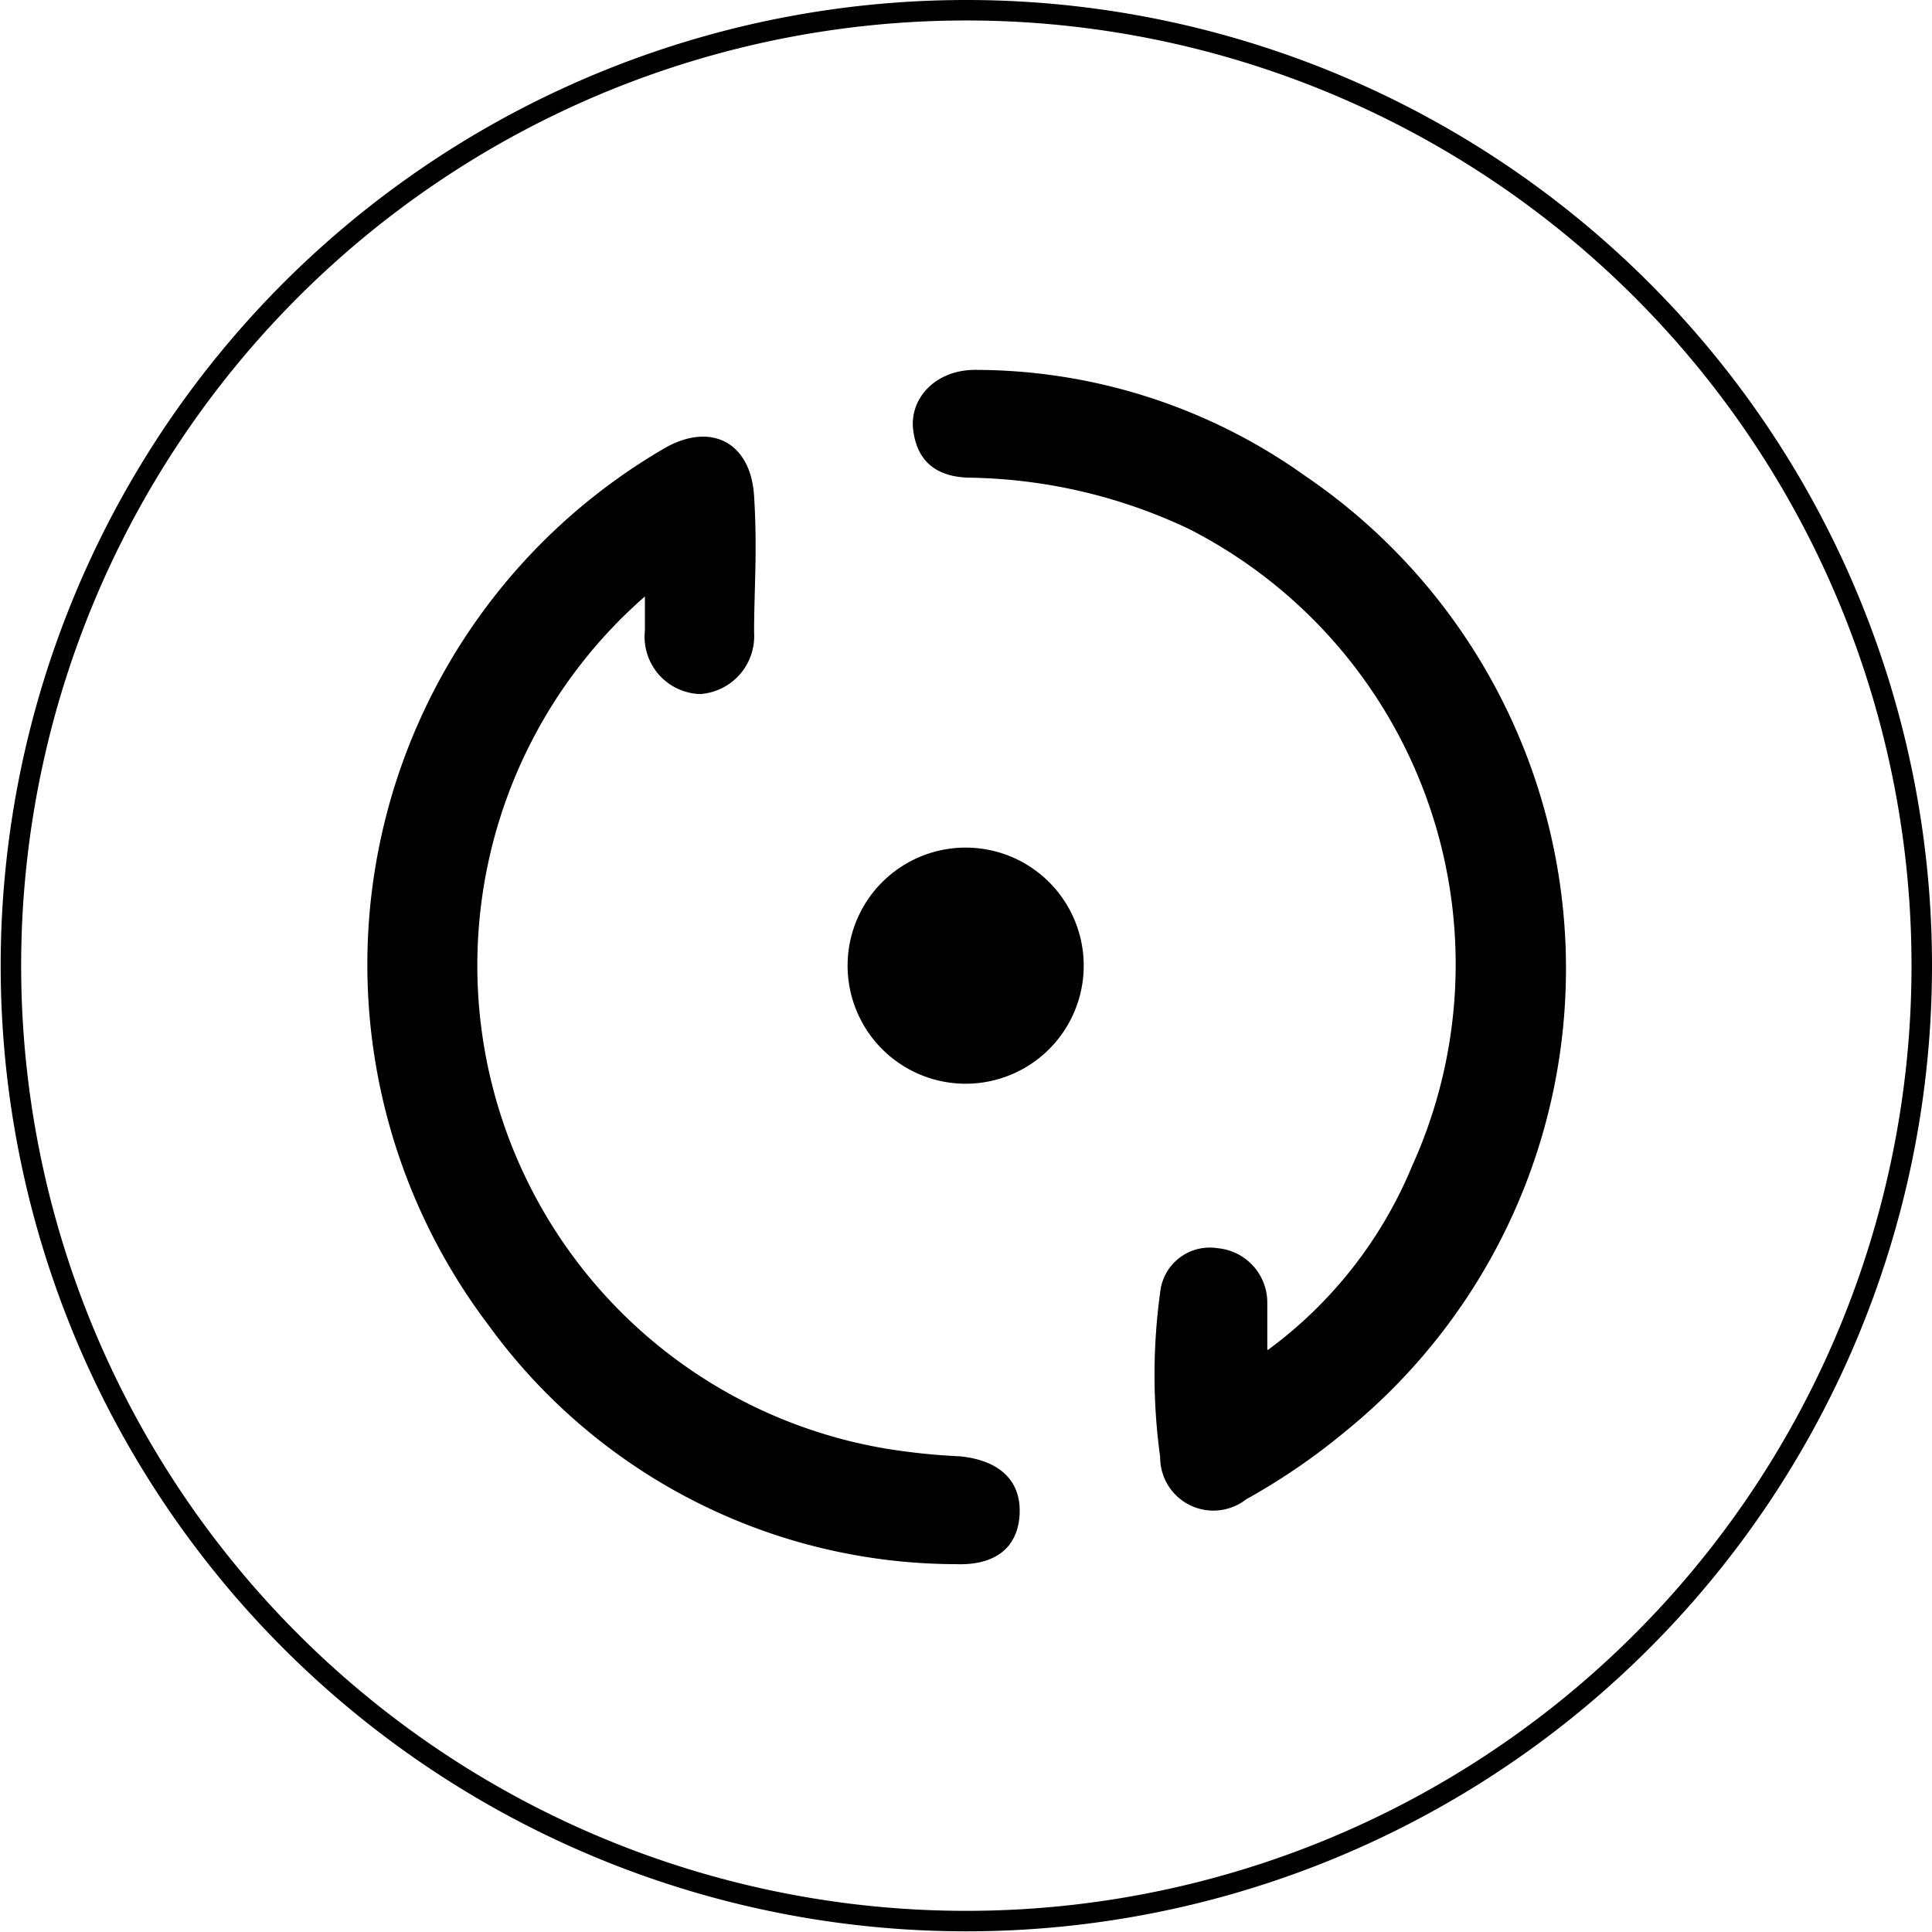
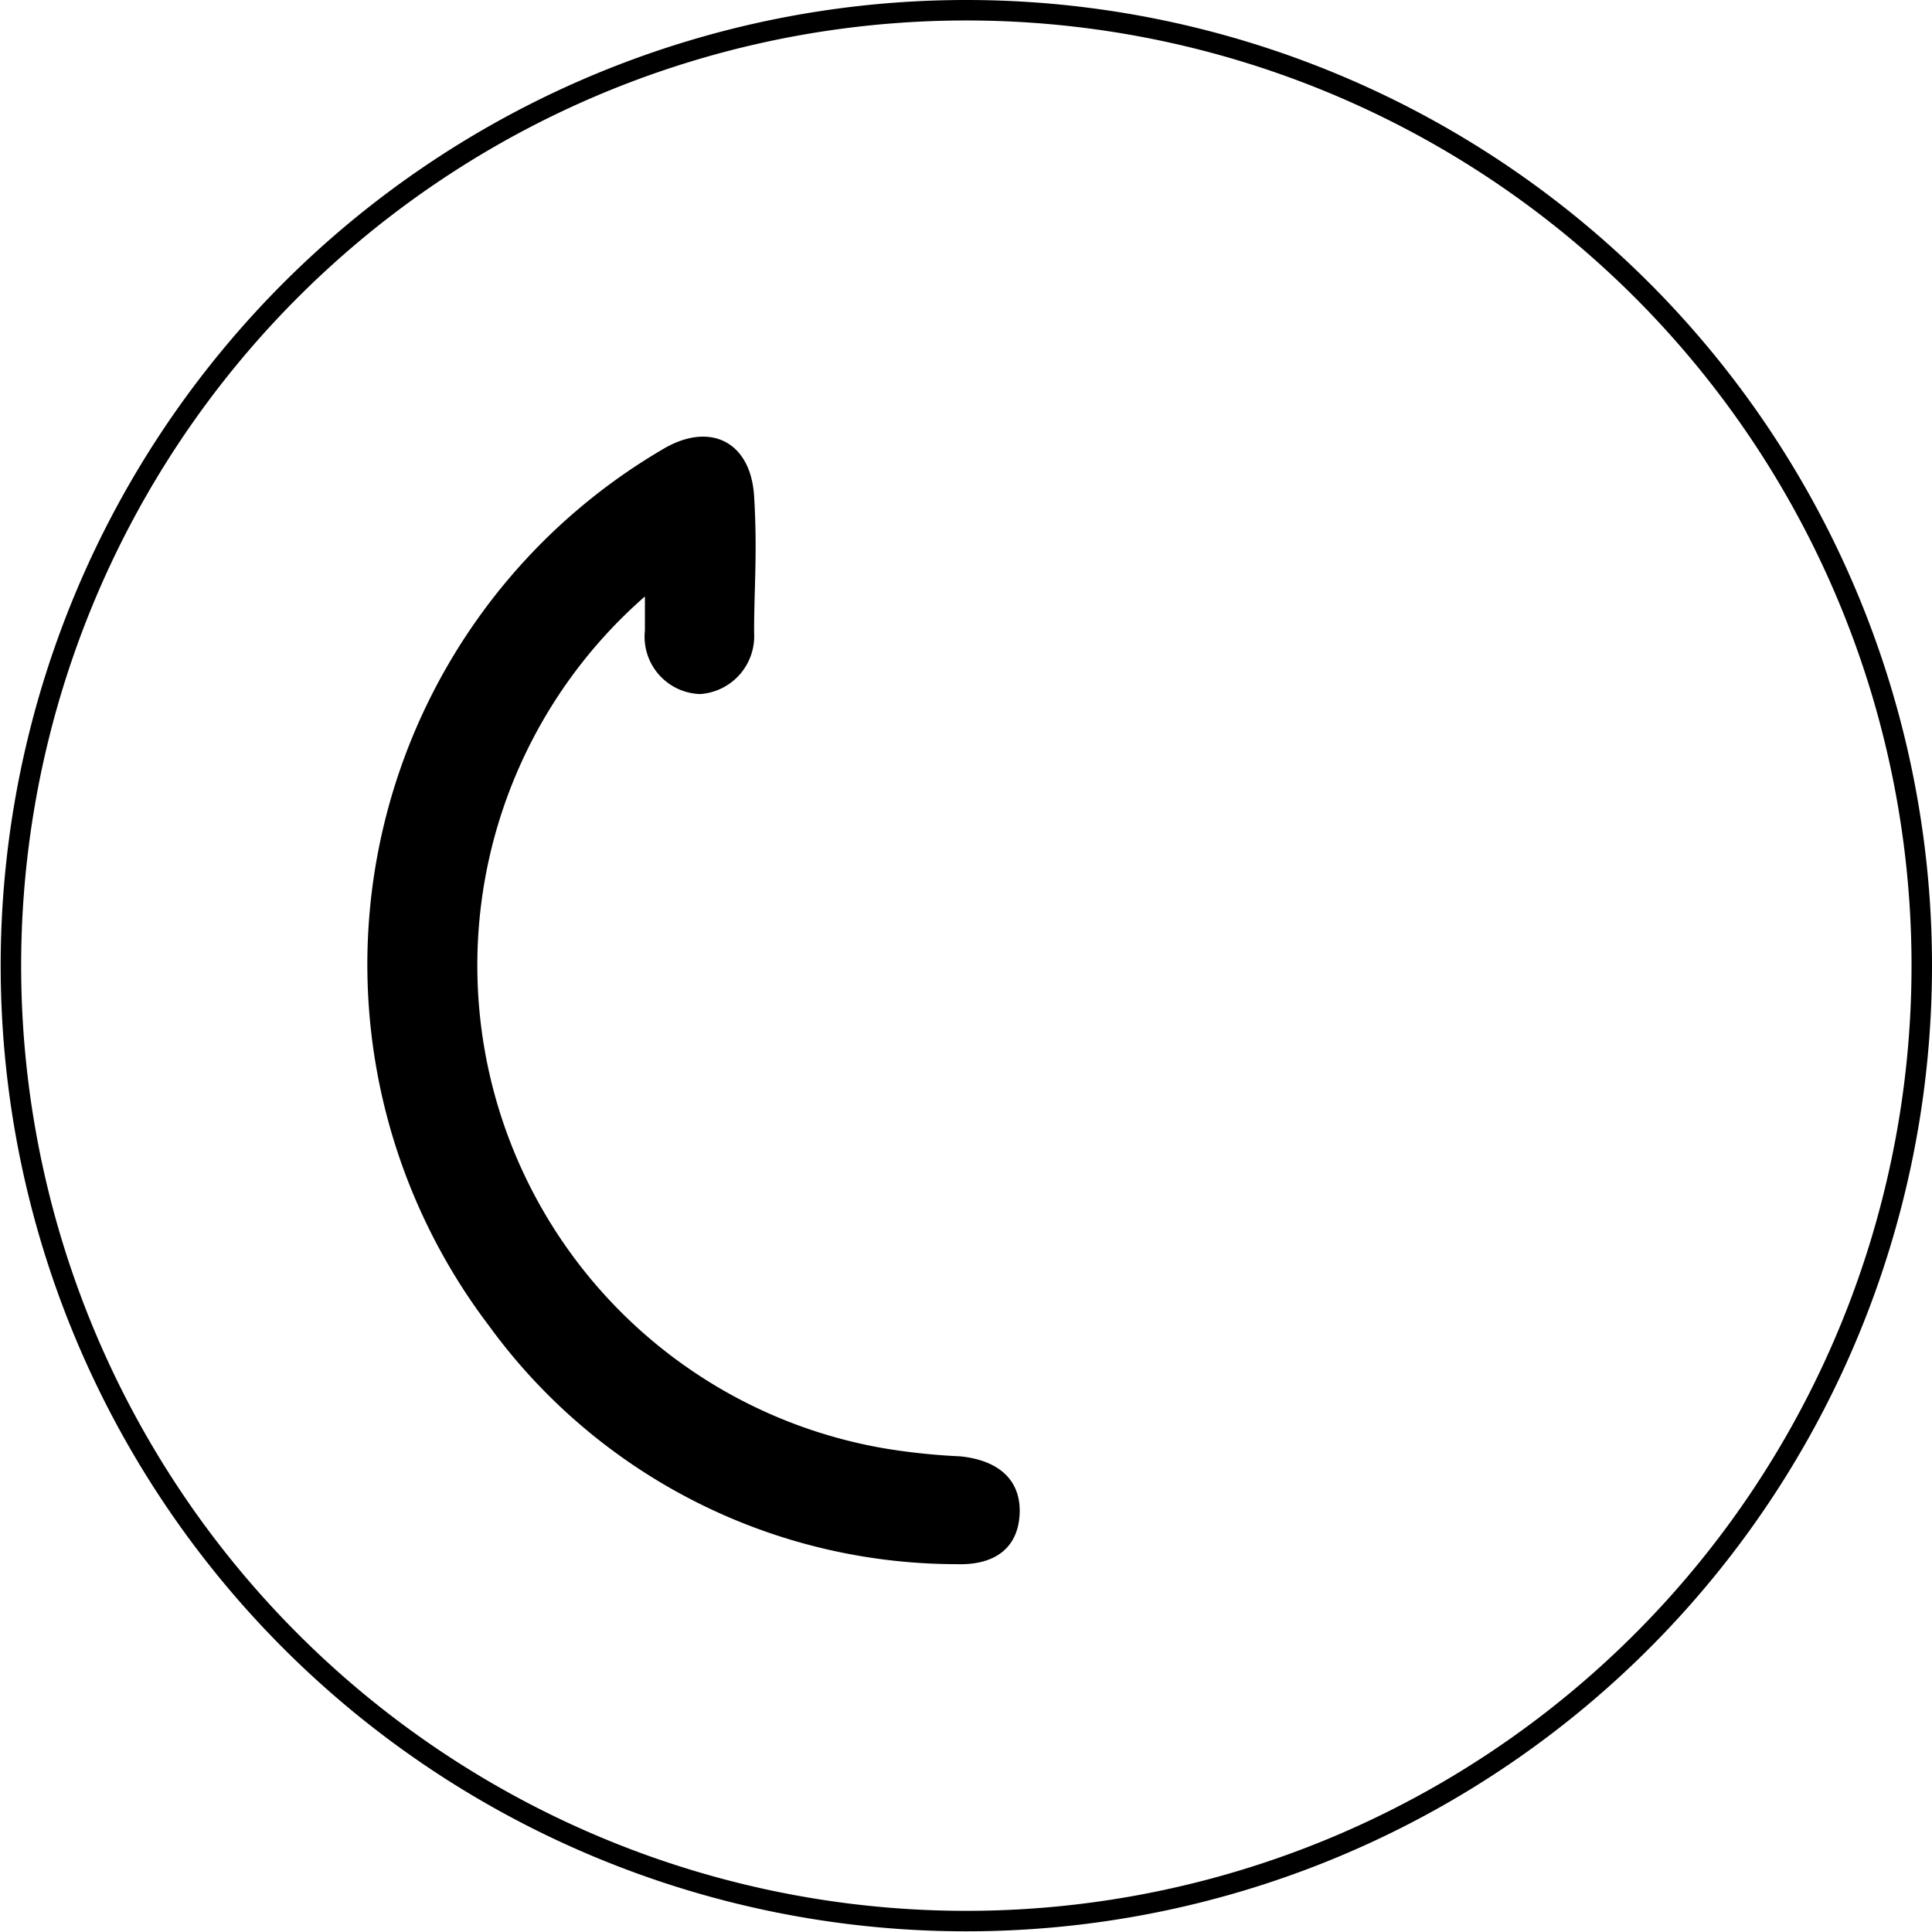
<svg xmlns="http://www.w3.org/2000/svg" viewBox="0 0 28.31 28.31">
  <defs>
    <style>.cls-1{fill:none;stroke:#000;stroke-miterlimit:10;stroke-width:0.3px;}.cls-2{fill:#000;}</style>
  </defs>
  <g id="图层_2" data-name="图层 2">
    <g id="图层_1-2" data-name="图层 1">
      <g id="auto-sharpening-blade">
        <path class="cls-1" d="M28.16,14.15a14,14,0,1,1-14-14A14,14,0,0,1,28.16,14.15Z" />
-         <path class="cls-2" d="M18.58,19.78a6.36,6.36,0,0,0,2.11-2.69,7.16,7.16,0,0,0-3.27-9.34A7.77,7.77,0,0,0,14.24,7c-.55,0-.81-.27-.86-.71s.31-.86.89-.87a8.33,8.33,0,0,1,4.85,1.55,8.73,8.73,0,0,1,.6,14,9.45,9.45,0,0,1-1.46,1A.78.78,0,0,1,17,21.35a8.84,8.84,0,0,1,0-2.41.73.73,0,0,1,.84-.65.8.8,0,0,1,.73.79c0,.21,0,.42,0,.7" />
        <path class="cls-2" d="M9.45,8.74A7.18,7.18,0,0,0,13,21.23a9.46,9.46,0,0,0,1.07.11c.59.06.9.37.87.86s-.37.74-.93.72a8.48,8.48,0,0,1-6.85-3.5A8.75,8.75,0,0,1,9.7,6.59c.69-.42,1.3-.13,1.35.68s0,1.35,0,2a.85.85,0,0,1-.79.9.84.84,0,0,1-.81-.93c0-.13,0-.26,0-.52" />
-         <path class="cls-2" d="M14.15,15.88a1.73,1.73,0,1,1,1.73-1.73,1.73,1.73,0,0,1-1.73,1.73" />
      </g>
    </g>
  </g>
</svg>